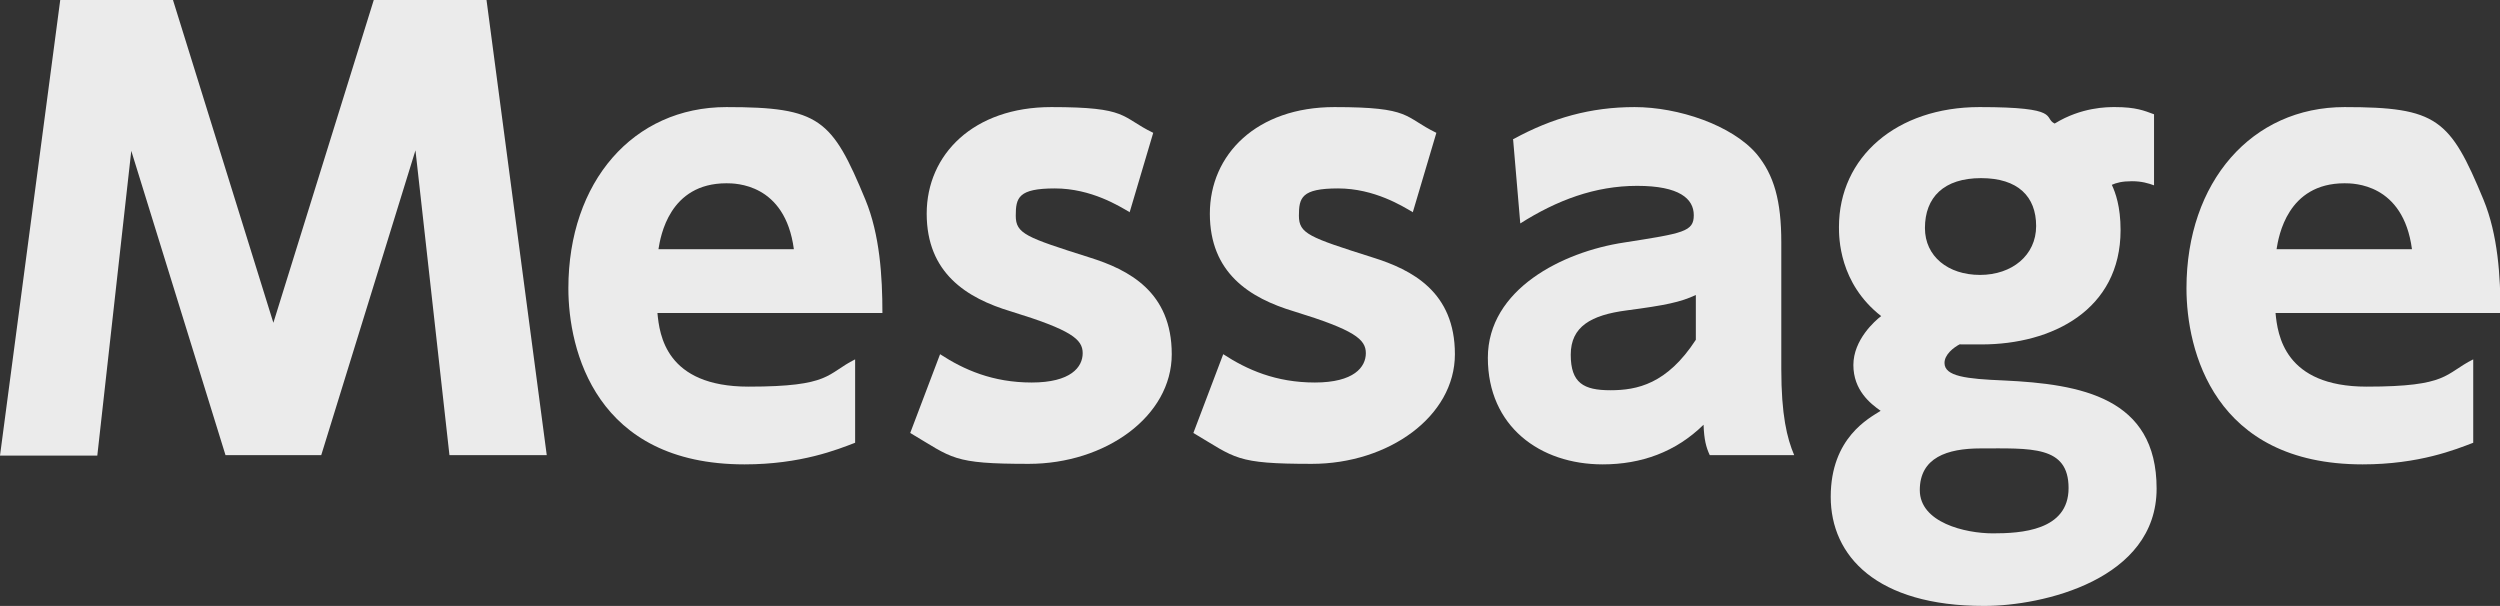
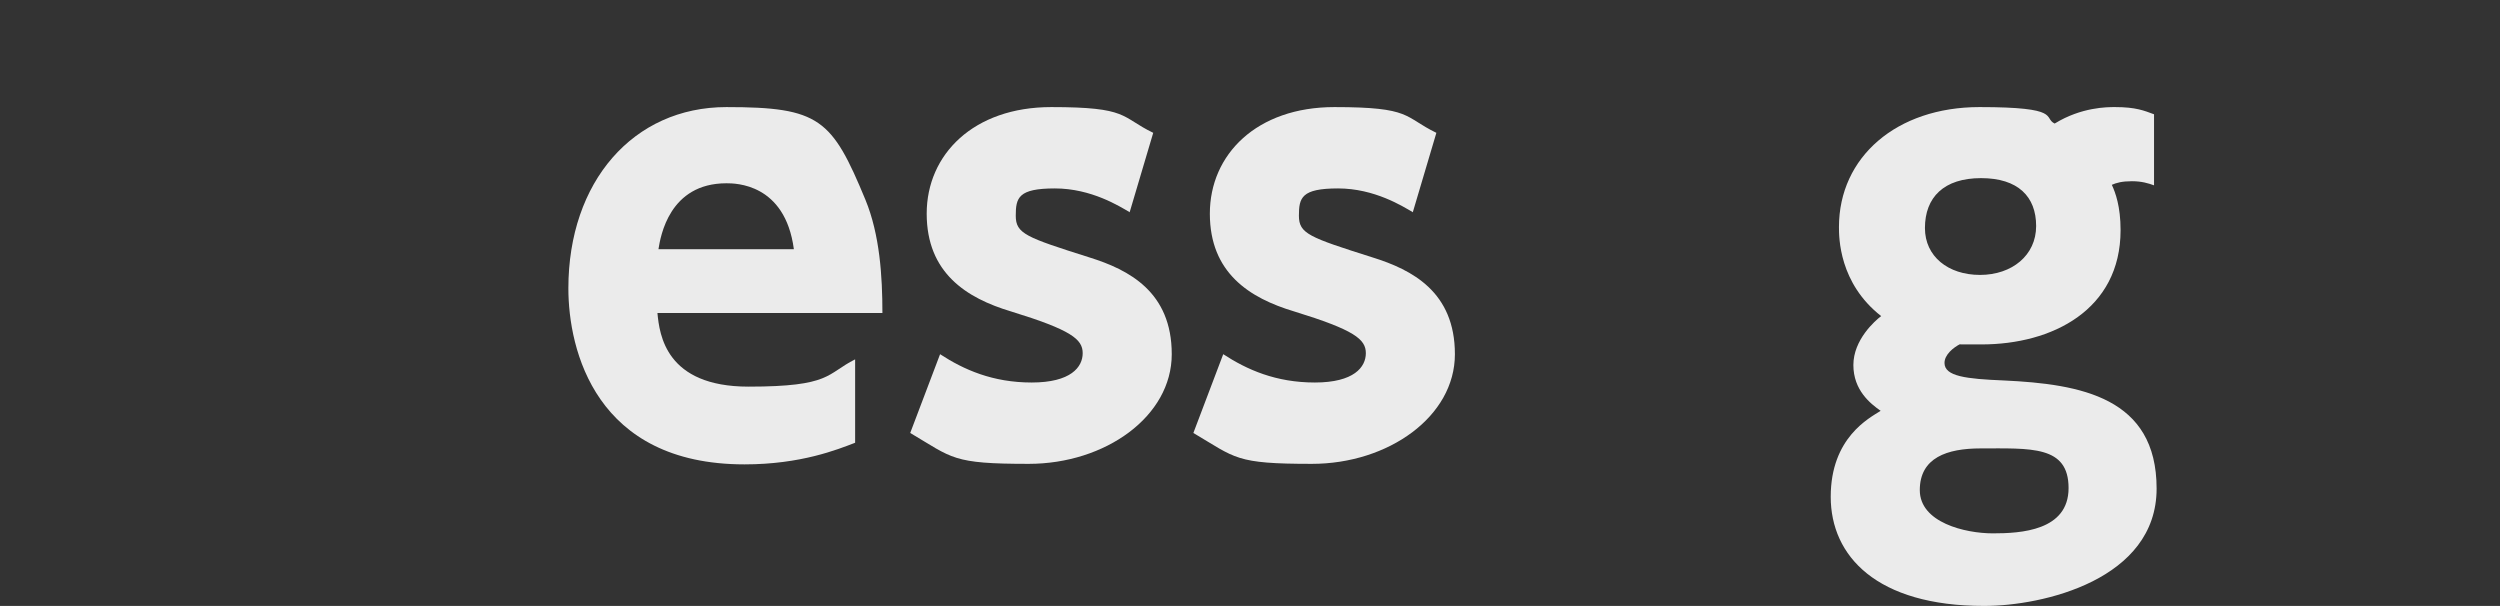
<svg xmlns="http://www.w3.org/2000/svg" id="_レイヤー_1" data-name="レイヤー_1" width="485.6" height="117.7" version="1.1" viewBox="0 0 485.6 117.7">
  <rect x="0" y="0" width="485.6" height="117.7" fill="#333333" stroke="none" />
  <defs>
    <style>
      .st0 {
        opacity: .9;
      }

      .st0, .st1 {
        isolation: isolate;
      }

      .st2 {
        fill: #fff;
      }
    </style>
  </defs>
  <g id="Message" class="st0">
    <g class="st1">
-       <path class="st2" d="M62.4,88.4h-18.6L25.5,29.3l-6.6,59.2H0L11.7,0h21.9l19.5,62.7L72.6,0h21.9l11.7,88.4h-18.9l-6.6-59.2-18.3,59.2Z" />
      <path class="st2" d="M127.7,60.8c.4,4.2,1.6,14.3,17.7,14.3s15.1-2.5,20.7-5.3v16.2c-3.4,1.3-10.5,4.2-21.5,4.2-28.9,0-34.2-22.2-34.2-34.2,0-20.7,12.6-35.2,30.7-35.2s20.5,2.3,27,18c2.8,6.8,3.3,14.9,3.3,22h-43.7ZM154.2,48.4c-1.7-12.8-11.4-12.8-13.1-12.8-11.1,0-12.8,10.3-13.2,12.8h26.3Z" />
      <path class="st2" d="M219.4,41.2c-1.9-1.1-7.4-4.6-14.5-4.6s-7.6,1.8-7.6,5.3,2,4.2,14.3,8.1c7.7,2.4,16,6.7,16,18.8s-12.9,21.3-27.8,21.3-14.7-1.1-23-6l5.8-15.3c4.6,3,10.2,5.5,17.8,5.5s9.9-3,9.9-5.7-2.2-4.5-13.9-8.1c-8.7-2.6-16.4-7.5-16.4-19s9.1-20.7,24.2-20.7,13.4,1.9,19.8,5l-4.6,15.5Z" />
      <path class="st2" d="M274.4,41.2c-1.9-1.1-7.4-4.6-14.5-4.6s-7.6,1.8-7.6,5.3,2,4.2,14.3,8.1c7.7,2.4,16,6.7,16,18.8s-12.9,21.3-27.8,21.3-14.7-1.1-23-6l5.8-15.3c4.6,3,10.2,5.5,17.8,5.5s9.9-3,9.9-5.7-2.2-4.5-13.9-8.1c-8.7-2.6-16.4-7.5-16.4-19s9.1-20.7,24.2-20.7,13.4,1.9,19.8,5l-4.6,15.5Z" />
-       <path class="st2" d="M294,27c7.5-4.1,15-6.2,23.5-6.2s18.9,3.5,23.7,9.1c3.4,4.1,4.8,9.1,4.8,17.2v24.6c0,8.9,1.1,13.4,2.5,16.7h-16.4c-.7-1.5-1.1-3-1.2-5.9-5.4,5.3-12.1,7.7-19.6,7.7-12.2,0-22.3-7.4-22.3-20.7s14.5-20.6,26.5-22.4c11.5-1.8,13.5-2.1,13.5-5.3s-2.8-5.7-11-5.7-15.6,2.8-22.7,7.3l-1.4-16.4ZM329.4,57.3c-3,1.4-5.9,2-13.5,3-6.8.9-10.8,3.1-10.8,8.6s2.5,6.9,7.7,6.9,11-1.2,16.6-9.8v-8.7Z" />
      <path class="st2" d="M418.4,36c-1.1-.4-2.4-.8-4.3-.8s-3,.3-3.9.7c.7,1.5,1.7,4.2,1.7,8.8,0,15.5-13.3,22.2-27,22.2s-3.1-.1-4.1-.1c-1.4.7-3.1,2.1-3.1,3.7,0,2.6,4.2,3.1,11.5,3.4,15,.7,29.7,3.3,29.7,21s-22.1,22.8-33.5,22.8c-20.9,0-29.8-9.7-29.8-21.2s7.5-15.3,9.7-16.7c-2-1.4-5.3-4-5.3-8.9s4.2-8.6,5.4-9.5c-8.2-6.4-8.2-15.3-8.2-17.3,0-13.6,11.2-23.3,27.3-23.3s12.3,2.1,14.6,3.2c5.2-3.2,10.2-3.2,11.7-3.2,4.1,0,5.7.7,7.6,1.4v13.8ZM384.7,87.1c-6.5,0-11.8,1.8-11.8,8.1s8.8,8.4,14.2,8.4,14.7-.5,14.7-8.8-7.3-7.7-17.2-7.7ZM373.9,44.3c0,5.5,4.5,9.1,10.7,9.1s10.9-3.8,10.9-9.5-3.5-9.3-10.7-9.3-10.9,3.7-10.9,9.7Z" />
-       <path class="st2" d="M442,60.8c.4,4.2,1.7,14.3,17.7,14.3s15.1-2.5,20.7-5.3v16.2c-3.4,1.3-10.5,4.2-21.5,4.2-28.9,0-34.2-22.2-34.2-34.2,0-20.7,12.7-35.2,30.7-35.2s20.5,2.3,27,18c2.8,6.8,3.3,14.9,3.3,22h-43.7ZM468.5,48.4c-1.7-12.8-11.4-12.8-13.1-12.8-11.1,0-12.8,10.3-13.2,12.8h26.3Z" />
    </g>
  </g>
</svg>